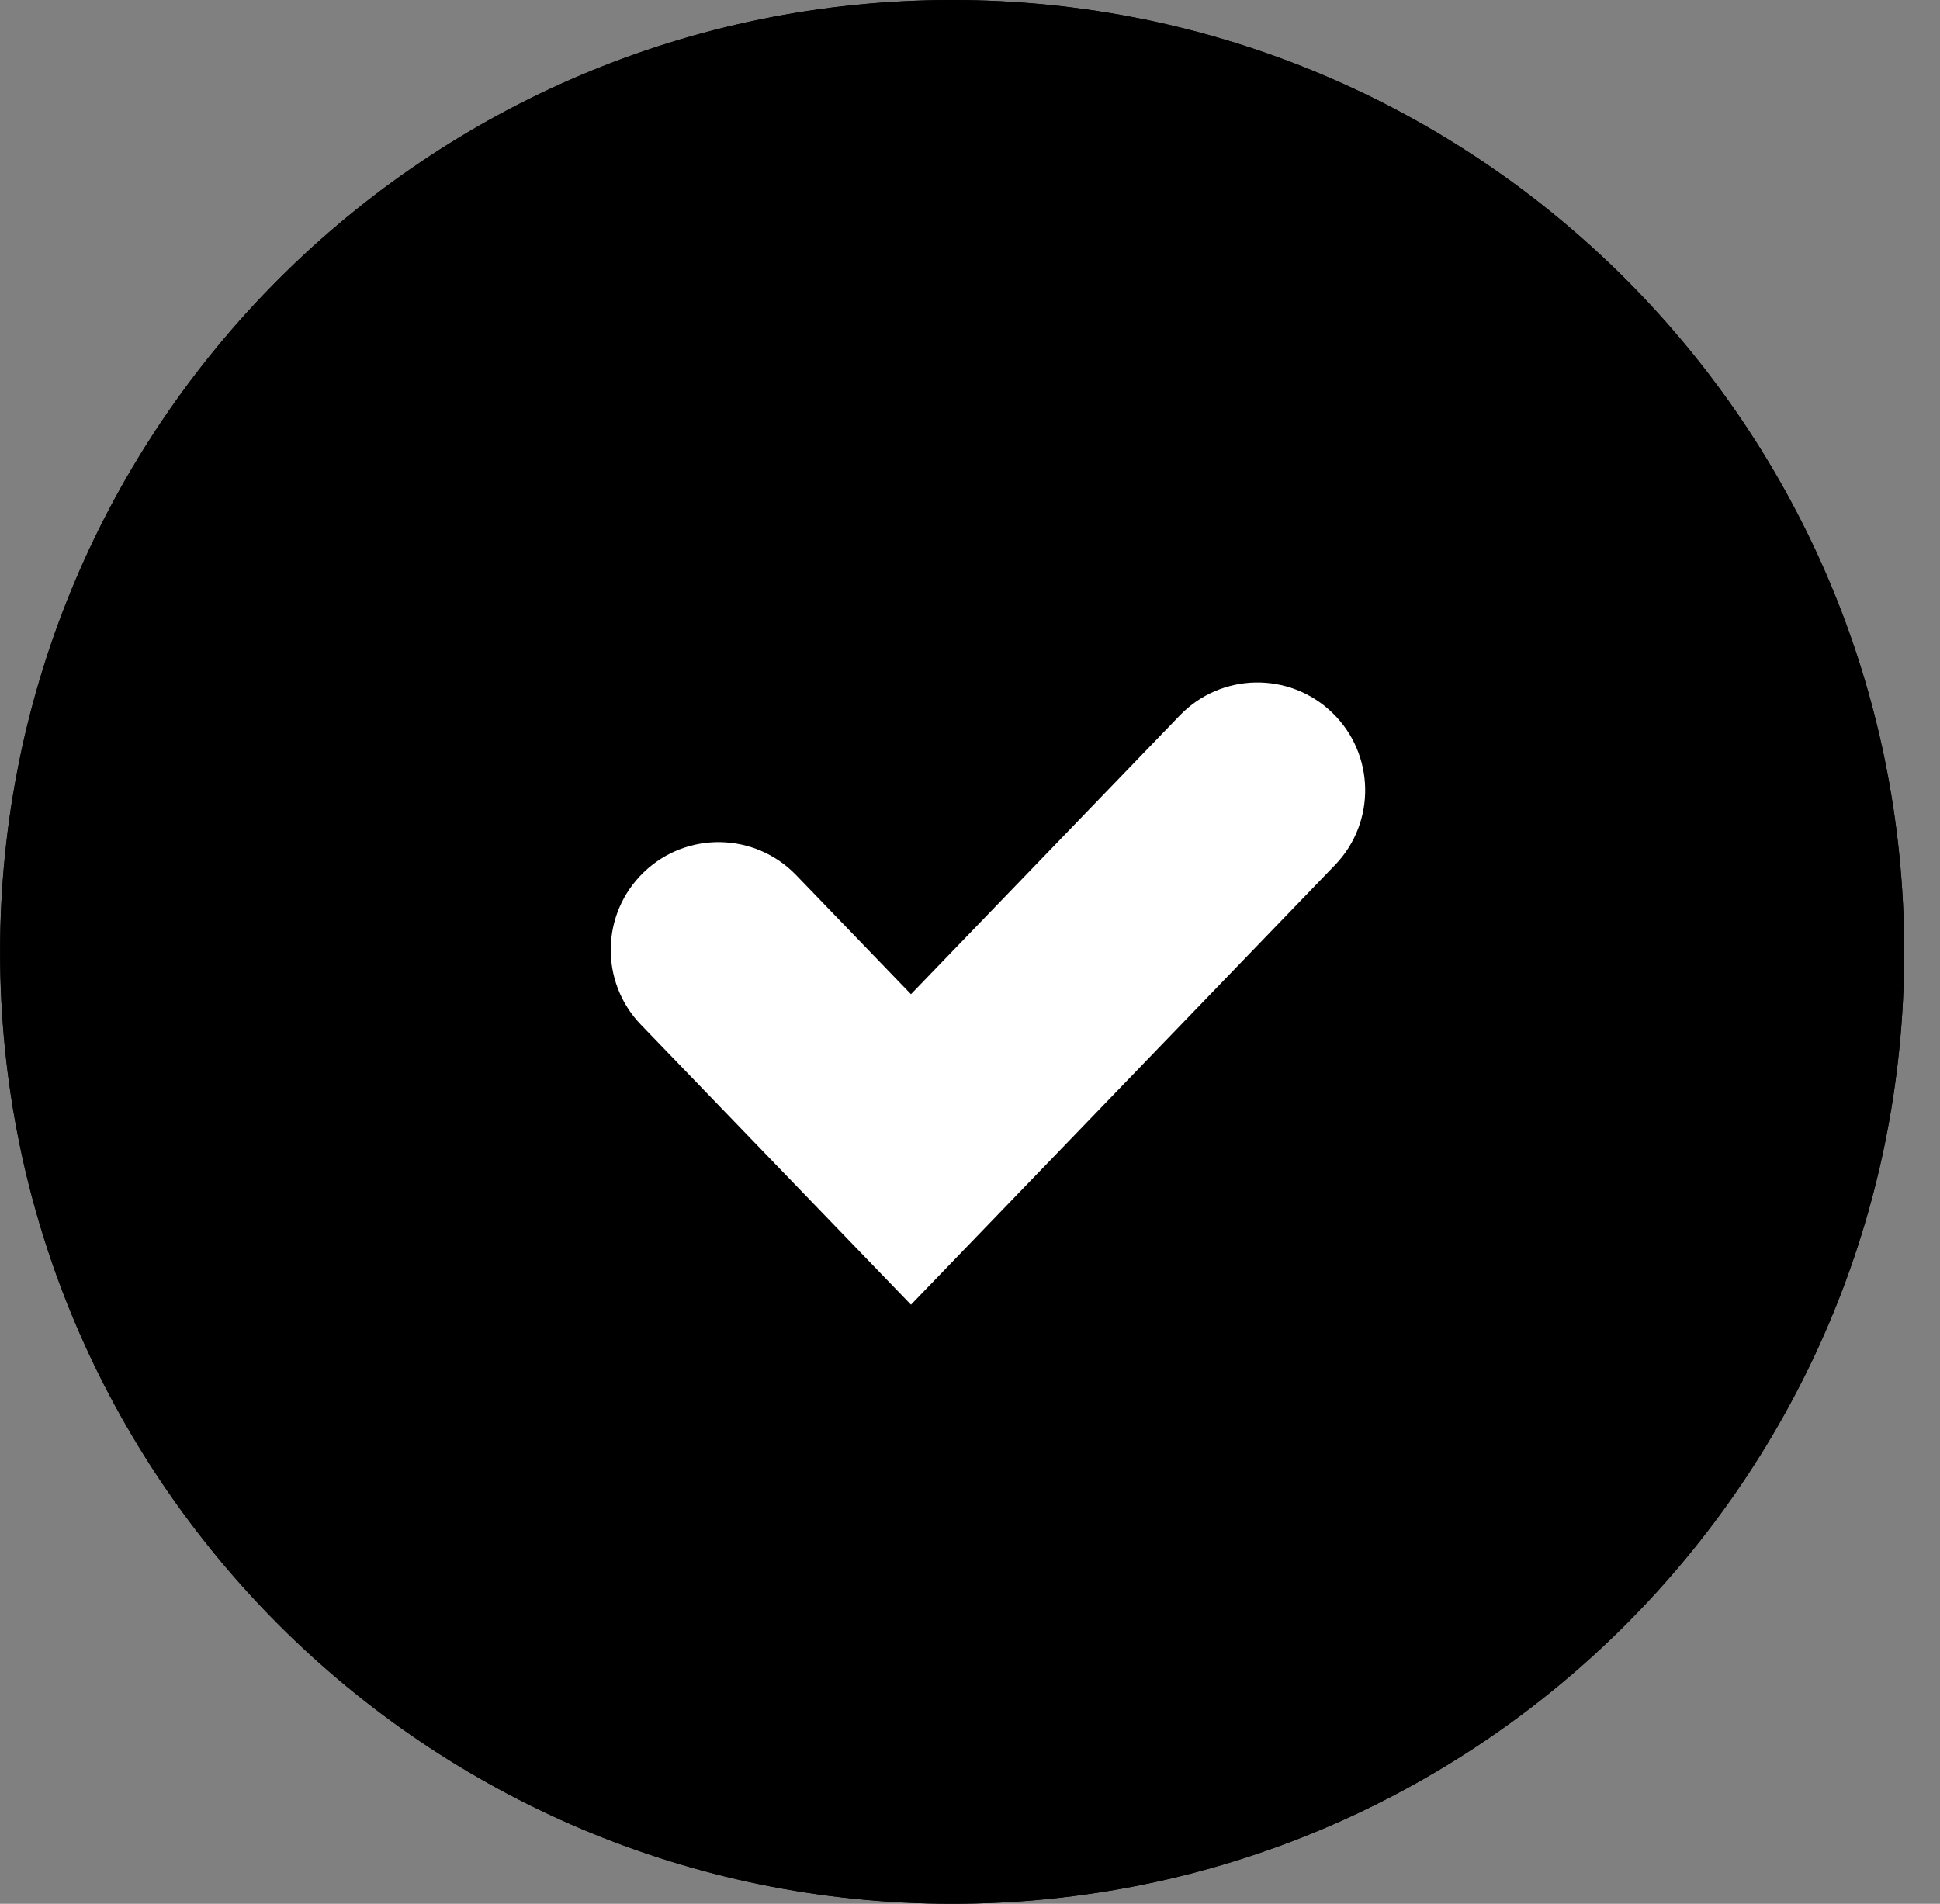
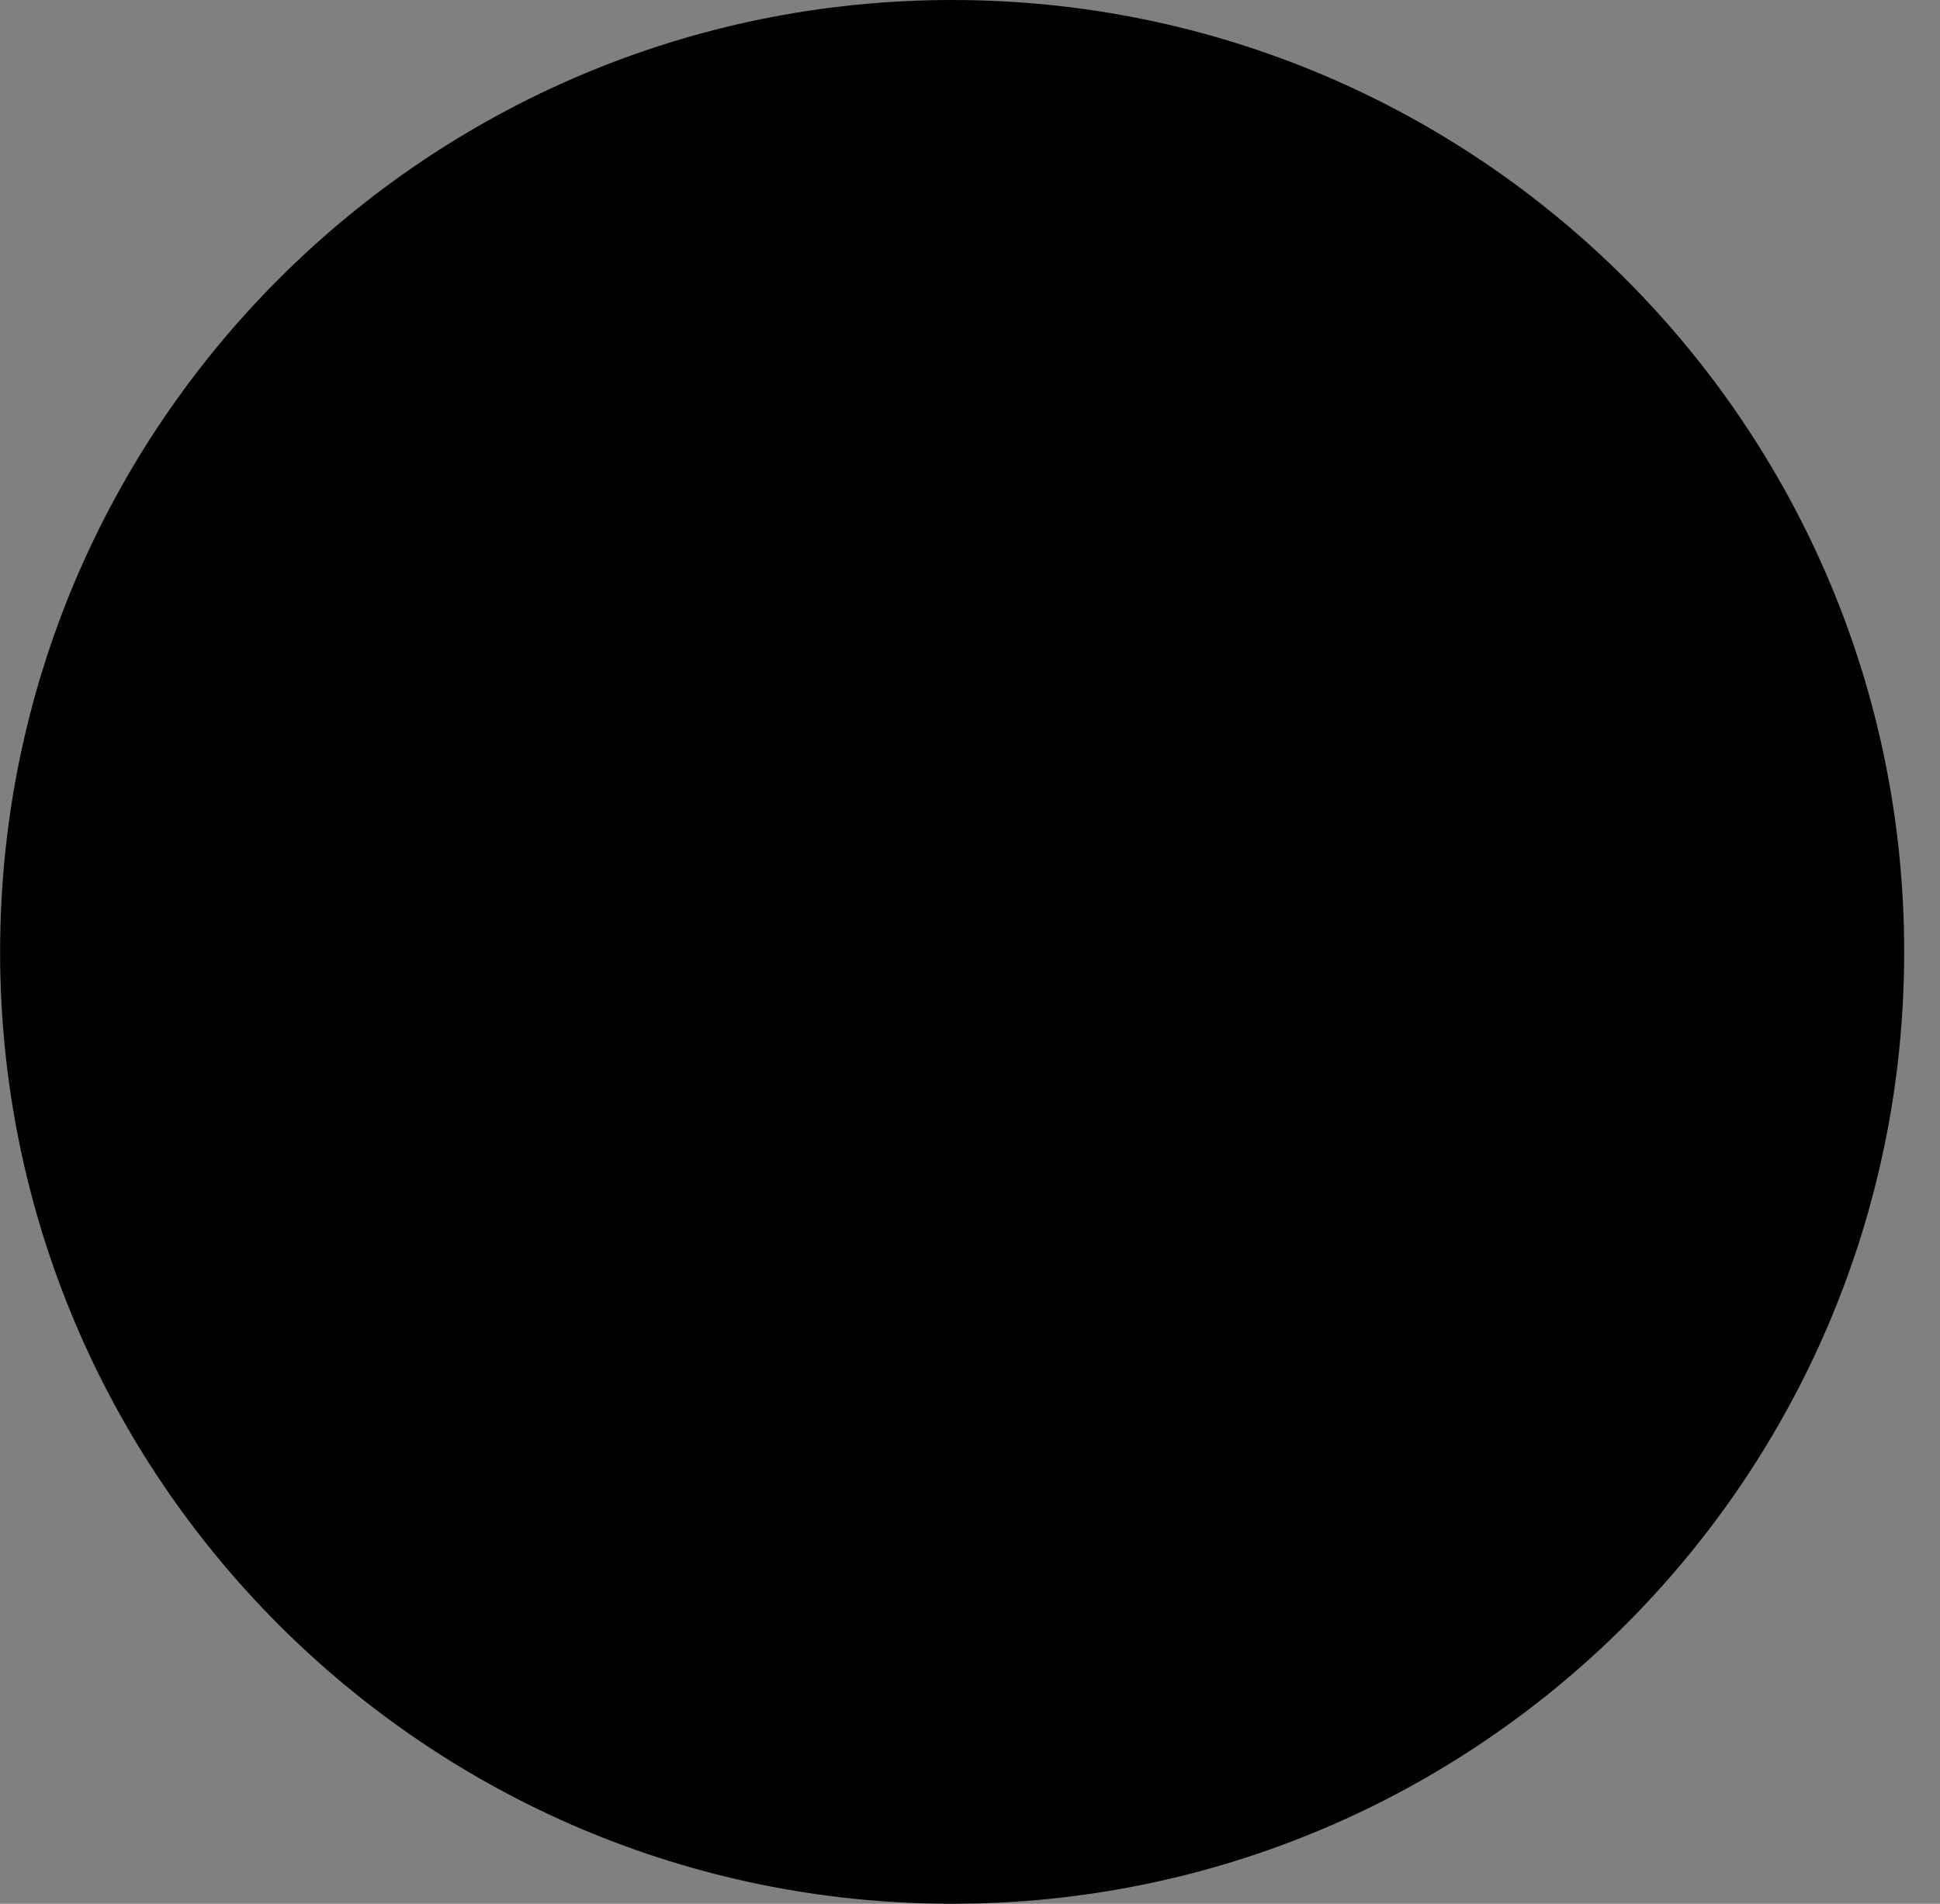
<svg xmlns="http://www.w3.org/2000/svg" width="54" height="53" viewBox="0 0 54 53" fill="none">
  <rect x="0" y="0" width="54" height="53" fill="#808080" stroke="none" />
  <path d="M53.003 26.5C53.003 41.136 41.139 53 26.503 53C11.867 53 0.003 41.136 0.003 26.5C0.003 11.864 11.867 0 26.503 0C41.139 0 53.003 11.864 53.003 26.5Z" fill="black" />
-   <path fill-rule="evenodd" clip-rule="evenodd" d="M26.503 47C37.825 47 47.003 37.822 47.003 26.5C47.003 15.178 37.825 6 26.503 6C15.181 6 6.003 15.178 6.003 26.5C6.003 37.822 15.181 47 26.503 47ZM26.503 53C41.139 53 53.003 41.136 53.003 26.5C53.003 11.864 41.139 0 26.503 0C11.867 0 0.003 11.864 0.003 26.5C0.003 41.136 11.867 53 26.503 53Z" fill="black" />
-   <path fill-rule="evenodd" clip-rule="evenodd" d="M37.082 19.84C38.275 20.991 38.31 22.89 37.16 24.082L25.357 36.322L17.84 28.527C16.69 27.334 16.725 25.435 17.918 24.285C19.11 23.135 21.009 23.169 22.16 24.362L25.357 27.678L32.84 19.918C33.99 18.725 35.89 18.69 37.082 19.84Z" fill="white" />
</svg>